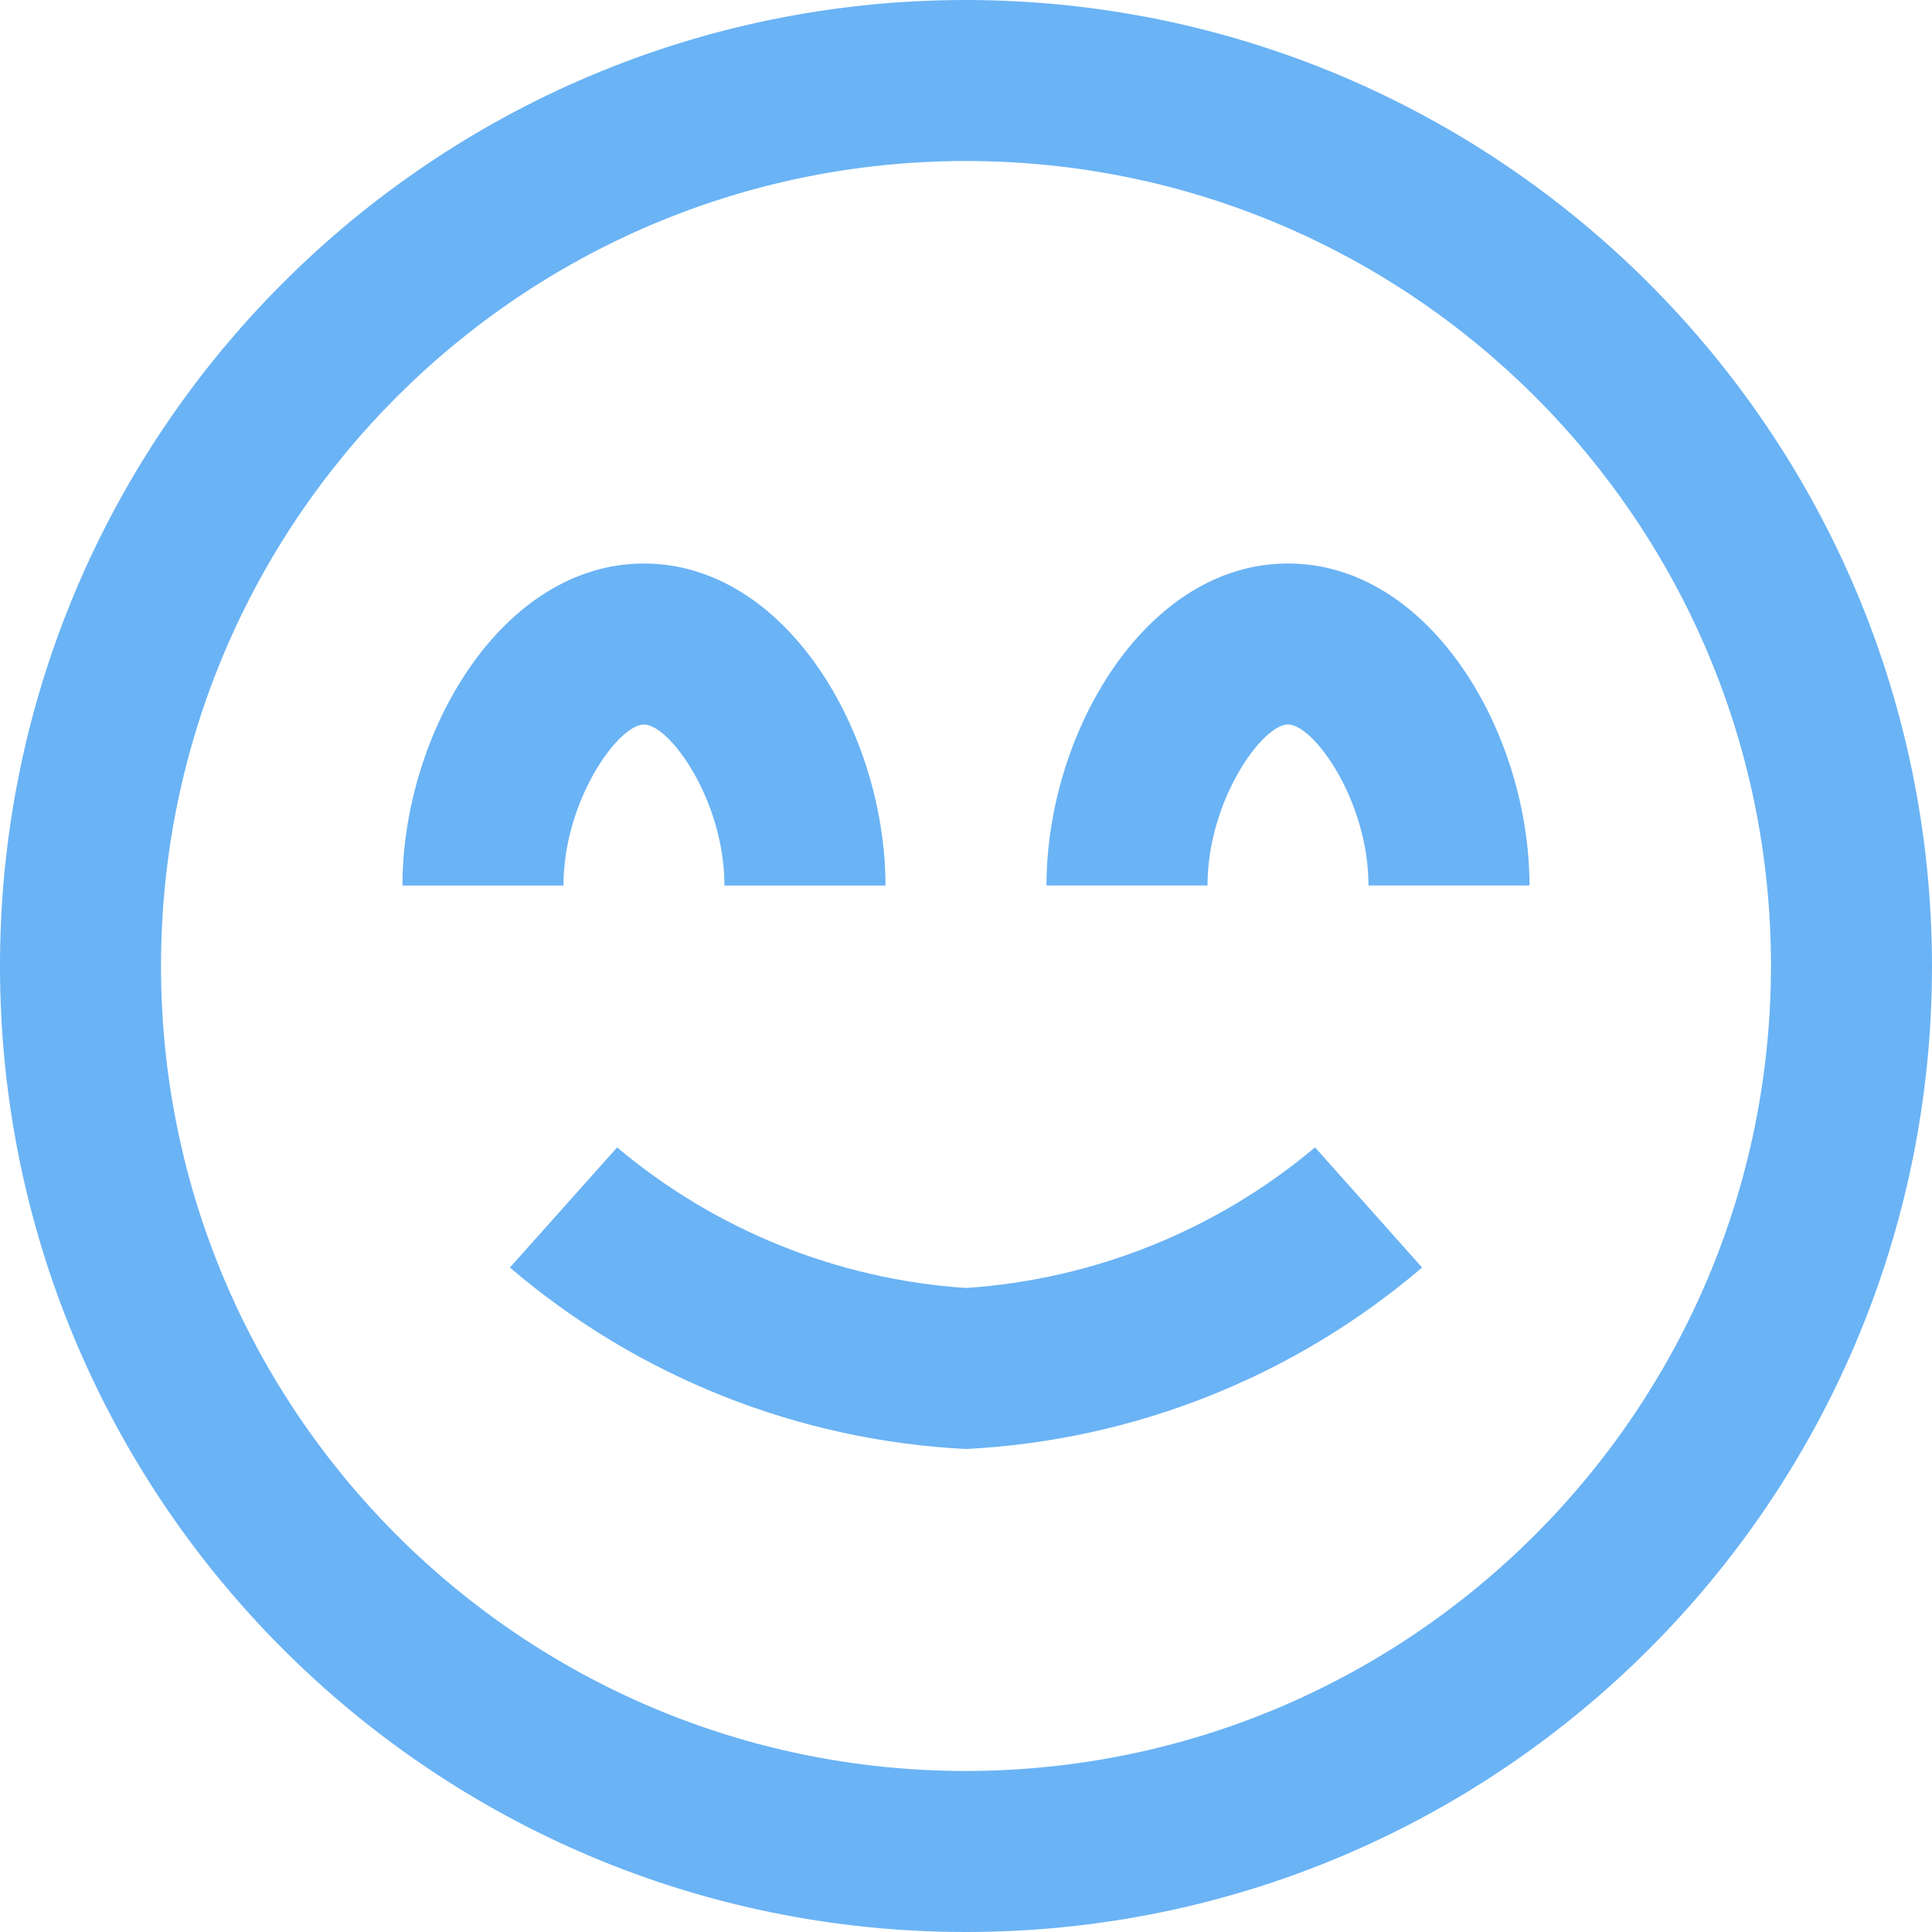
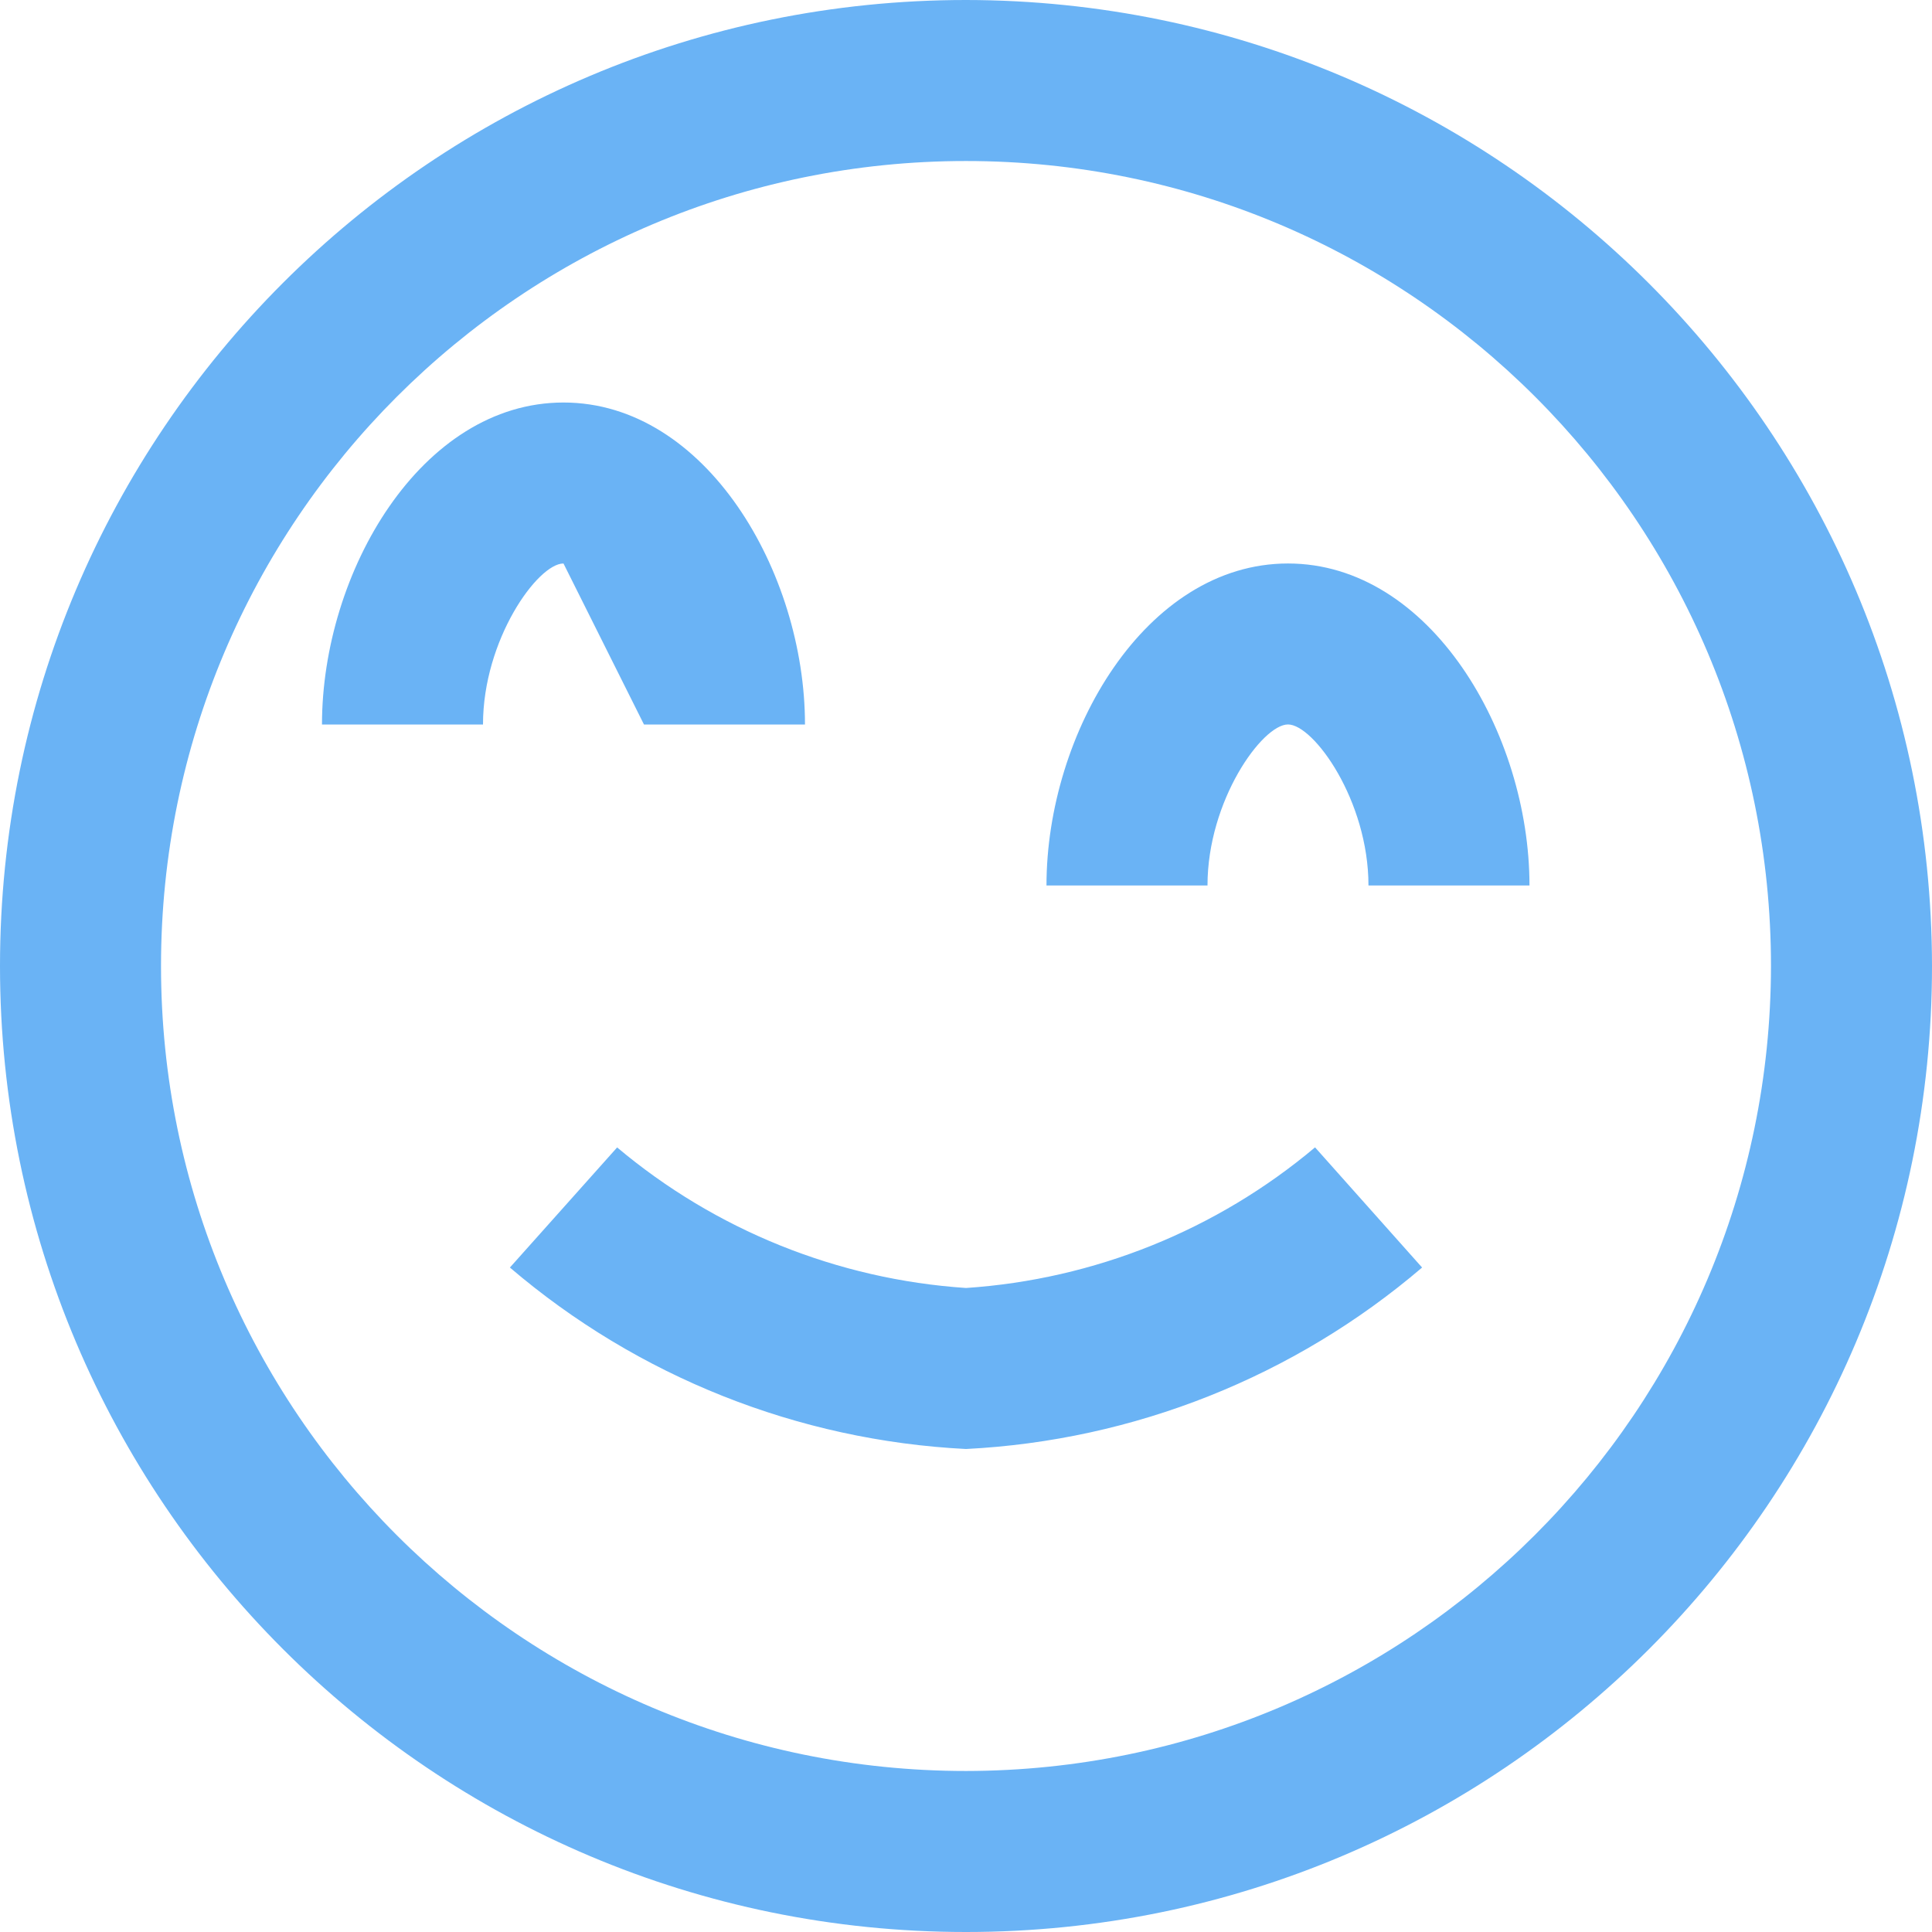
<svg xmlns="http://www.w3.org/2000/svg" id="Layer_2" viewBox="0 0 512 512">
  <defs>
    <style>.cls-1{fill:#6ab3f5;stroke-width:0px;}</style>
  </defs>
  <g id="Layer_1-2">
-     <path class="cls-1" d="m348.5,304.06l28.37,31.85c-33.87,28.94-76.38,45.85-120.87,48.09-44.5-2.24-87-19.15-120.87-48.09l28.42-31.83c26.07,21.93,58.46,34.98,92.46,37.25,34.01-2.28,66.41-15.33,92.5-37.27Zm163.5-48.06c0,141.38-114.61,256-256,256S0,397.38,0,256,114.61,0,256,0c141.32.15,255.85,114.68,256,256Zm-42.67,0c0-117.82-95.51-213.33-213.33-213.33S42.67,138.18,42.67,256s95.51,213.33,213.33,213.33c117.77-.13,213.2-95.57,213.33-213.33Zm-298.67-64c6.83,0,21.33,20.18,21.33,42.67h42.67c0-40.36-26.28-85.33-64-85.33s-64,44.97-64,85.33h42.67c0-22.49,14.51-42.67,21.33-42.67Zm170.67-42.67c-37.72,0-64,44.97-64,85.33h42.67c0-22.49,14.51-42.67,21.33-42.67s21.33,20.18,21.33,42.67h42.67c0-40.36-26.28-85.33-64-85.33Z" />
+     <path class="cls-1" d="m348.5,304.06l28.37,31.85c-33.87,28.94-76.38,45.85-120.87,48.09-44.5-2.24-87-19.15-120.87-48.09l28.42-31.83c26.07,21.93,58.46,34.98,92.46,37.25,34.01-2.28,66.41-15.33,92.5-37.27Zm163.5-48.06c0,141.38-114.61,256-256,256S0,397.38,0,256,114.61,0,256,0c141.32.15,255.85,114.68,256,256Zm-42.67,0c0-117.82-95.51-213.33-213.33-213.33S42.67,138.18,42.67,256s95.51,213.33,213.33,213.33c117.77-.13,213.2-95.57,213.33-213.33Zm-298.67-64h42.67c0-40.36-26.28-85.33-64-85.33s-64,44.97-64,85.33h42.67c0-22.49,14.51-42.67,21.33-42.67Zm170.67-42.67c-37.72,0-64,44.97-64,85.33h42.67c0-22.49,14.51-42.67,21.33-42.67s21.33,20.18,21.33,42.67h42.67c0-40.36-26.28-85.33-64-85.33Z" />
  </g>
</svg>